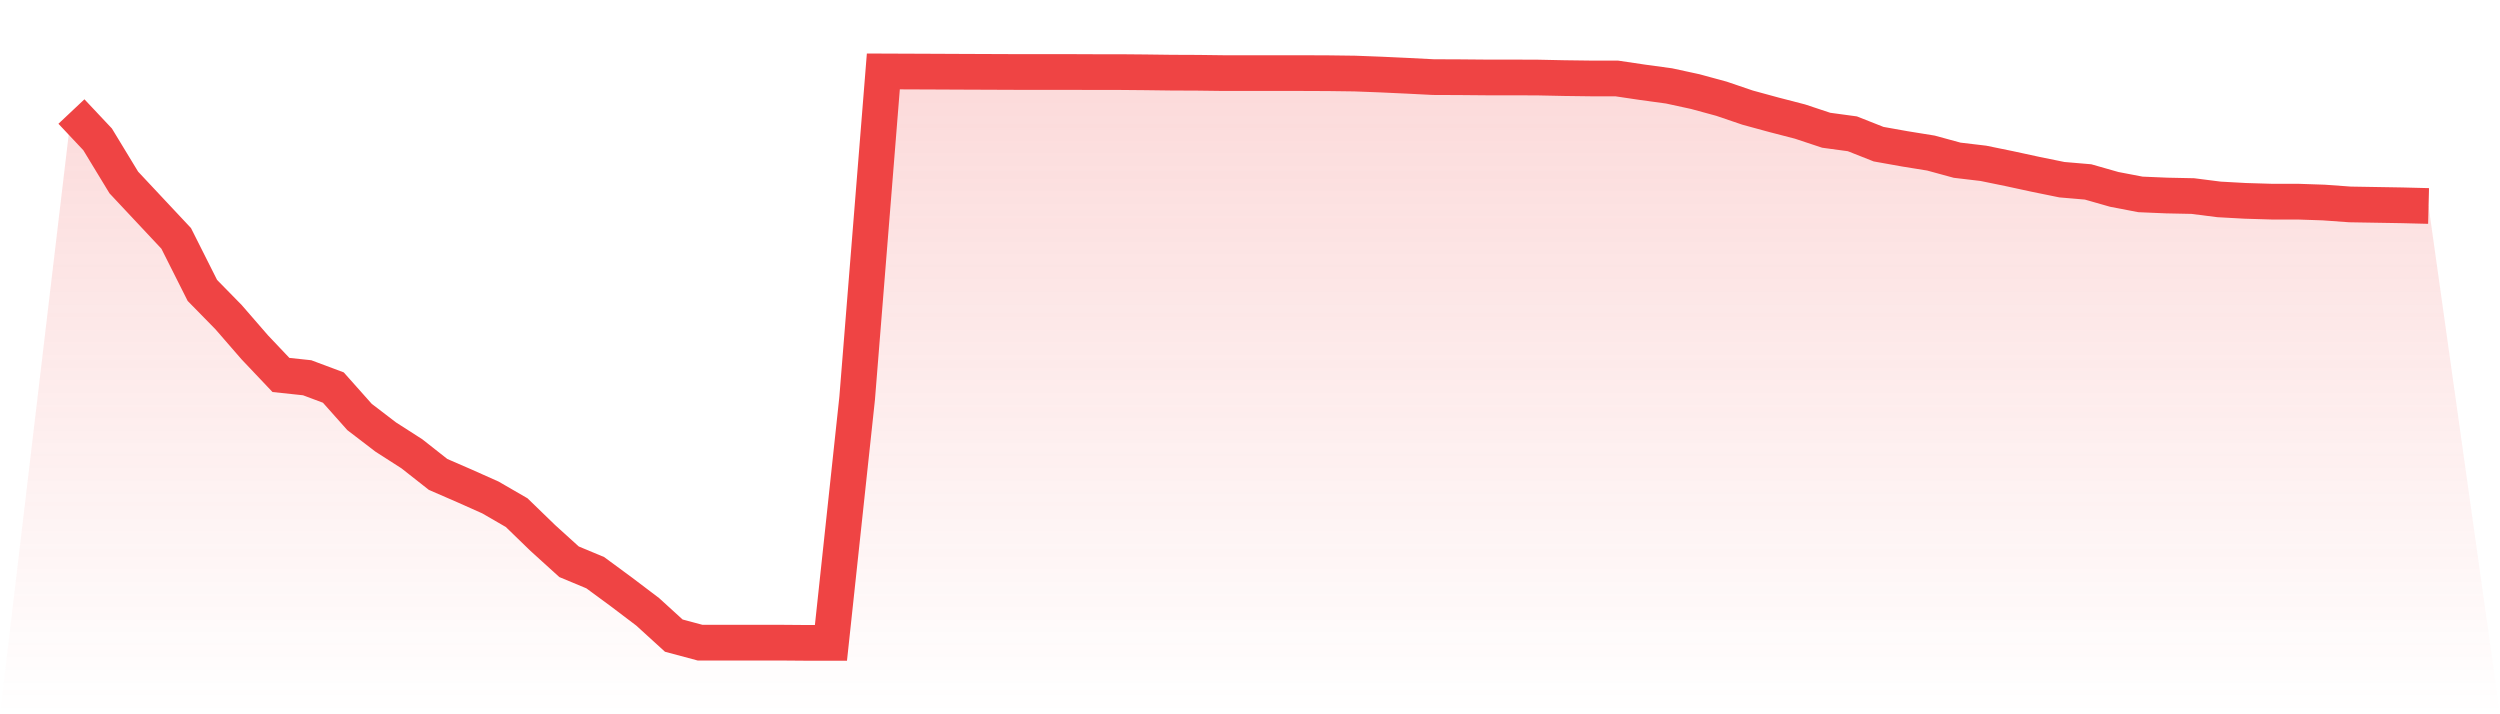
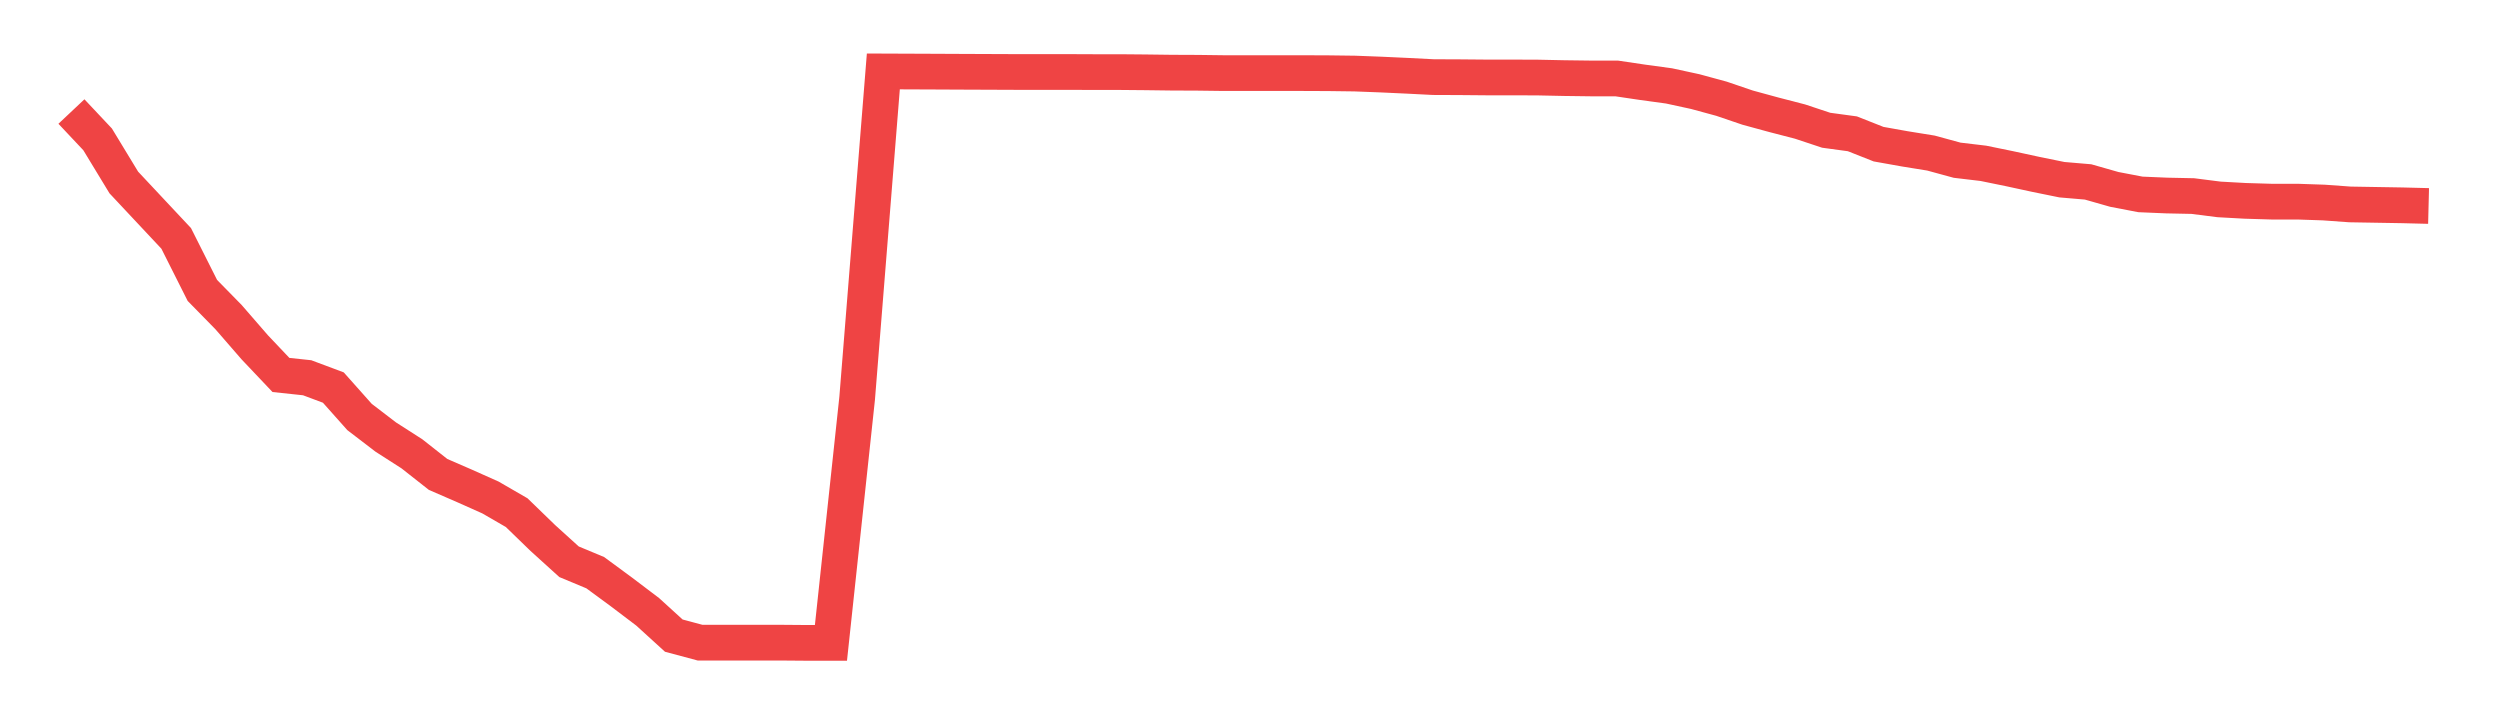
<svg xmlns="http://www.w3.org/2000/svg" viewBox="0 0 140 40">
  <defs>
    <linearGradient id="gradient" x1="0" x2="0" y1="0" y2="1">
      <stop offset="0%" stop-color="#ef4444" stop-opacity="0.2" />
      <stop offset="100%" stop-color="#ef4444" stop-opacity="0" />
    </linearGradient>
  </defs>
-   <path d="M4,6.246 L4,6.246 L5.467,7.805 L6.933,10.219 L8.4,11.785 L9.867,13.35 L11.333,16.264 L12.8,17.761 L14.267,19.451 L15.733,20.998 L17.2,21.154 L18.667,21.703 L20.133,23.35 L21.6,24.473 L23.067,25.414 L24.533,26.568 L26,27.205 L27.467,27.86 L28.933,28.708 L30.4,30.13 L31.867,31.459 L33.333,32.07 L34.8,33.149 L36.267,34.26 L37.733,35.595 L39.2,35.988 L40.667,35.988 L42.133,35.988 L43.6,35.988 L45.067,36 L46.533,36 L48,22.308 L49.467,4 L50.933,4.006 L52.4,4.012 L53.867,4.019 L55.333,4.025 L56.8,4.031 L58.267,4.031 L59.733,4.031 L61.2,4.037 L62.667,4.037 L64.133,4.05 L65.6,4.069 L67.067,4.075 L68.533,4.094 L70,4.094 L71.467,4.094 L72.933,4.094 L74.4,4.1 L75.867,4.119 L77.333,4.175 L78.8,4.243 L80.267,4.318 L81.733,4.324 L83.2,4.337 L84.667,4.337 L86.133,4.343 L87.6,4.374 L89.067,4.393 L90.533,4.393 L92,4.611 L93.467,4.811 L94.933,5.129 L96.4,5.528 L97.867,6.027 L99.333,6.427 L100.8,6.807 L102.267,7.294 L103.733,7.493 L105.2,8.073 L106.667,8.335 L108.133,8.572 L109.6,8.972 L111.067,9.146 L112.533,9.446 L114,9.764 L115.467,10.063 L116.933,10.188 L118.4,10.606 L119.867,10.887 L121.333,10.949 L122.8,10.98 L124.267,11.167 L125.733,11.248 L127.2,11.292 L128.667,11.292 L130.133,11.342 L131.6,11.448 L133.067,11.473 L134.533,11.498 L136,11.535 L140,40 L0,40 z" fill="url(#gradient)" />
  <path d="M4,6.246 L4,6.246 L5.467,7.805 L6.933,10.219 L8.4,11.785 L9.867,13.35 L11.333,16.264 L12.8,17.761 L14.267,19.451 L15.733,20.998 L17.2,21.154 L18.667,21.703 L20.133,23.35 L21.6,24.473 L23.067,25.414 L24.533,26.568 L26,27.205 L27.467,27.86 L28.933,28.708 L30.4,30.13 L31.867,31.459 L33.333,32.07 L34.8,33.149 L36.267,34.26 L37.733,35.595 L39.2,35.988 L40.667,35.988 L42.133,35.988 L43.6,35.988 L45.067,36 L46.533,36 L48,22.308 L49.467,4 L50.933,4.006 L52.4,4.012 L53.867,4.019 L55.333,4.025 L56.8,4.031 L58.267,4.031 L59.733,4.031 L61.2,4.037 L62.667,4.037 L64.133,4.05 L65.6,4.069 L67.067,4.075 L68.533,4.094 L70,4.094 L71.467,4.094 L72.933,4.094 L74.4,4.1 L75.867,4.119 L77.333,4.175 L78.8,4.243 L80.267,4.318 L81.733,4.324 L83.2,4.337 L84.667,4.337 L86.133,4.343 L87.6,4.374 L89.067,4.393 L90.533,4.393 L92,4.611 L93.467,4.811 L94.933,5.129 L96.4,5.528 L97.867,6.027 L99.333,6.427 L100.8,6.807 L102.267,7.294 L103.733,7.493 L105.2,8.073 L106.667,8.335 L108.133,8.572 L109.6,8.972 L111.067,9.146 L112.533,9.446 L114,9.764 L115.467,10.063 L116.933,10.188 L118.4,10.606 L119.867,10.887 L121.333,10.949 L122.8,10.98 L124.267,11.167 L125.733,11.248 L127.2,11.292 L128.667,11.292 L130.133,11.342 L131.6,11.448 L133.067,11.473 L134.533,11.498 L136,11.535" fill="none" stroke="#ef4444" stroke-width="2" />
</svg>